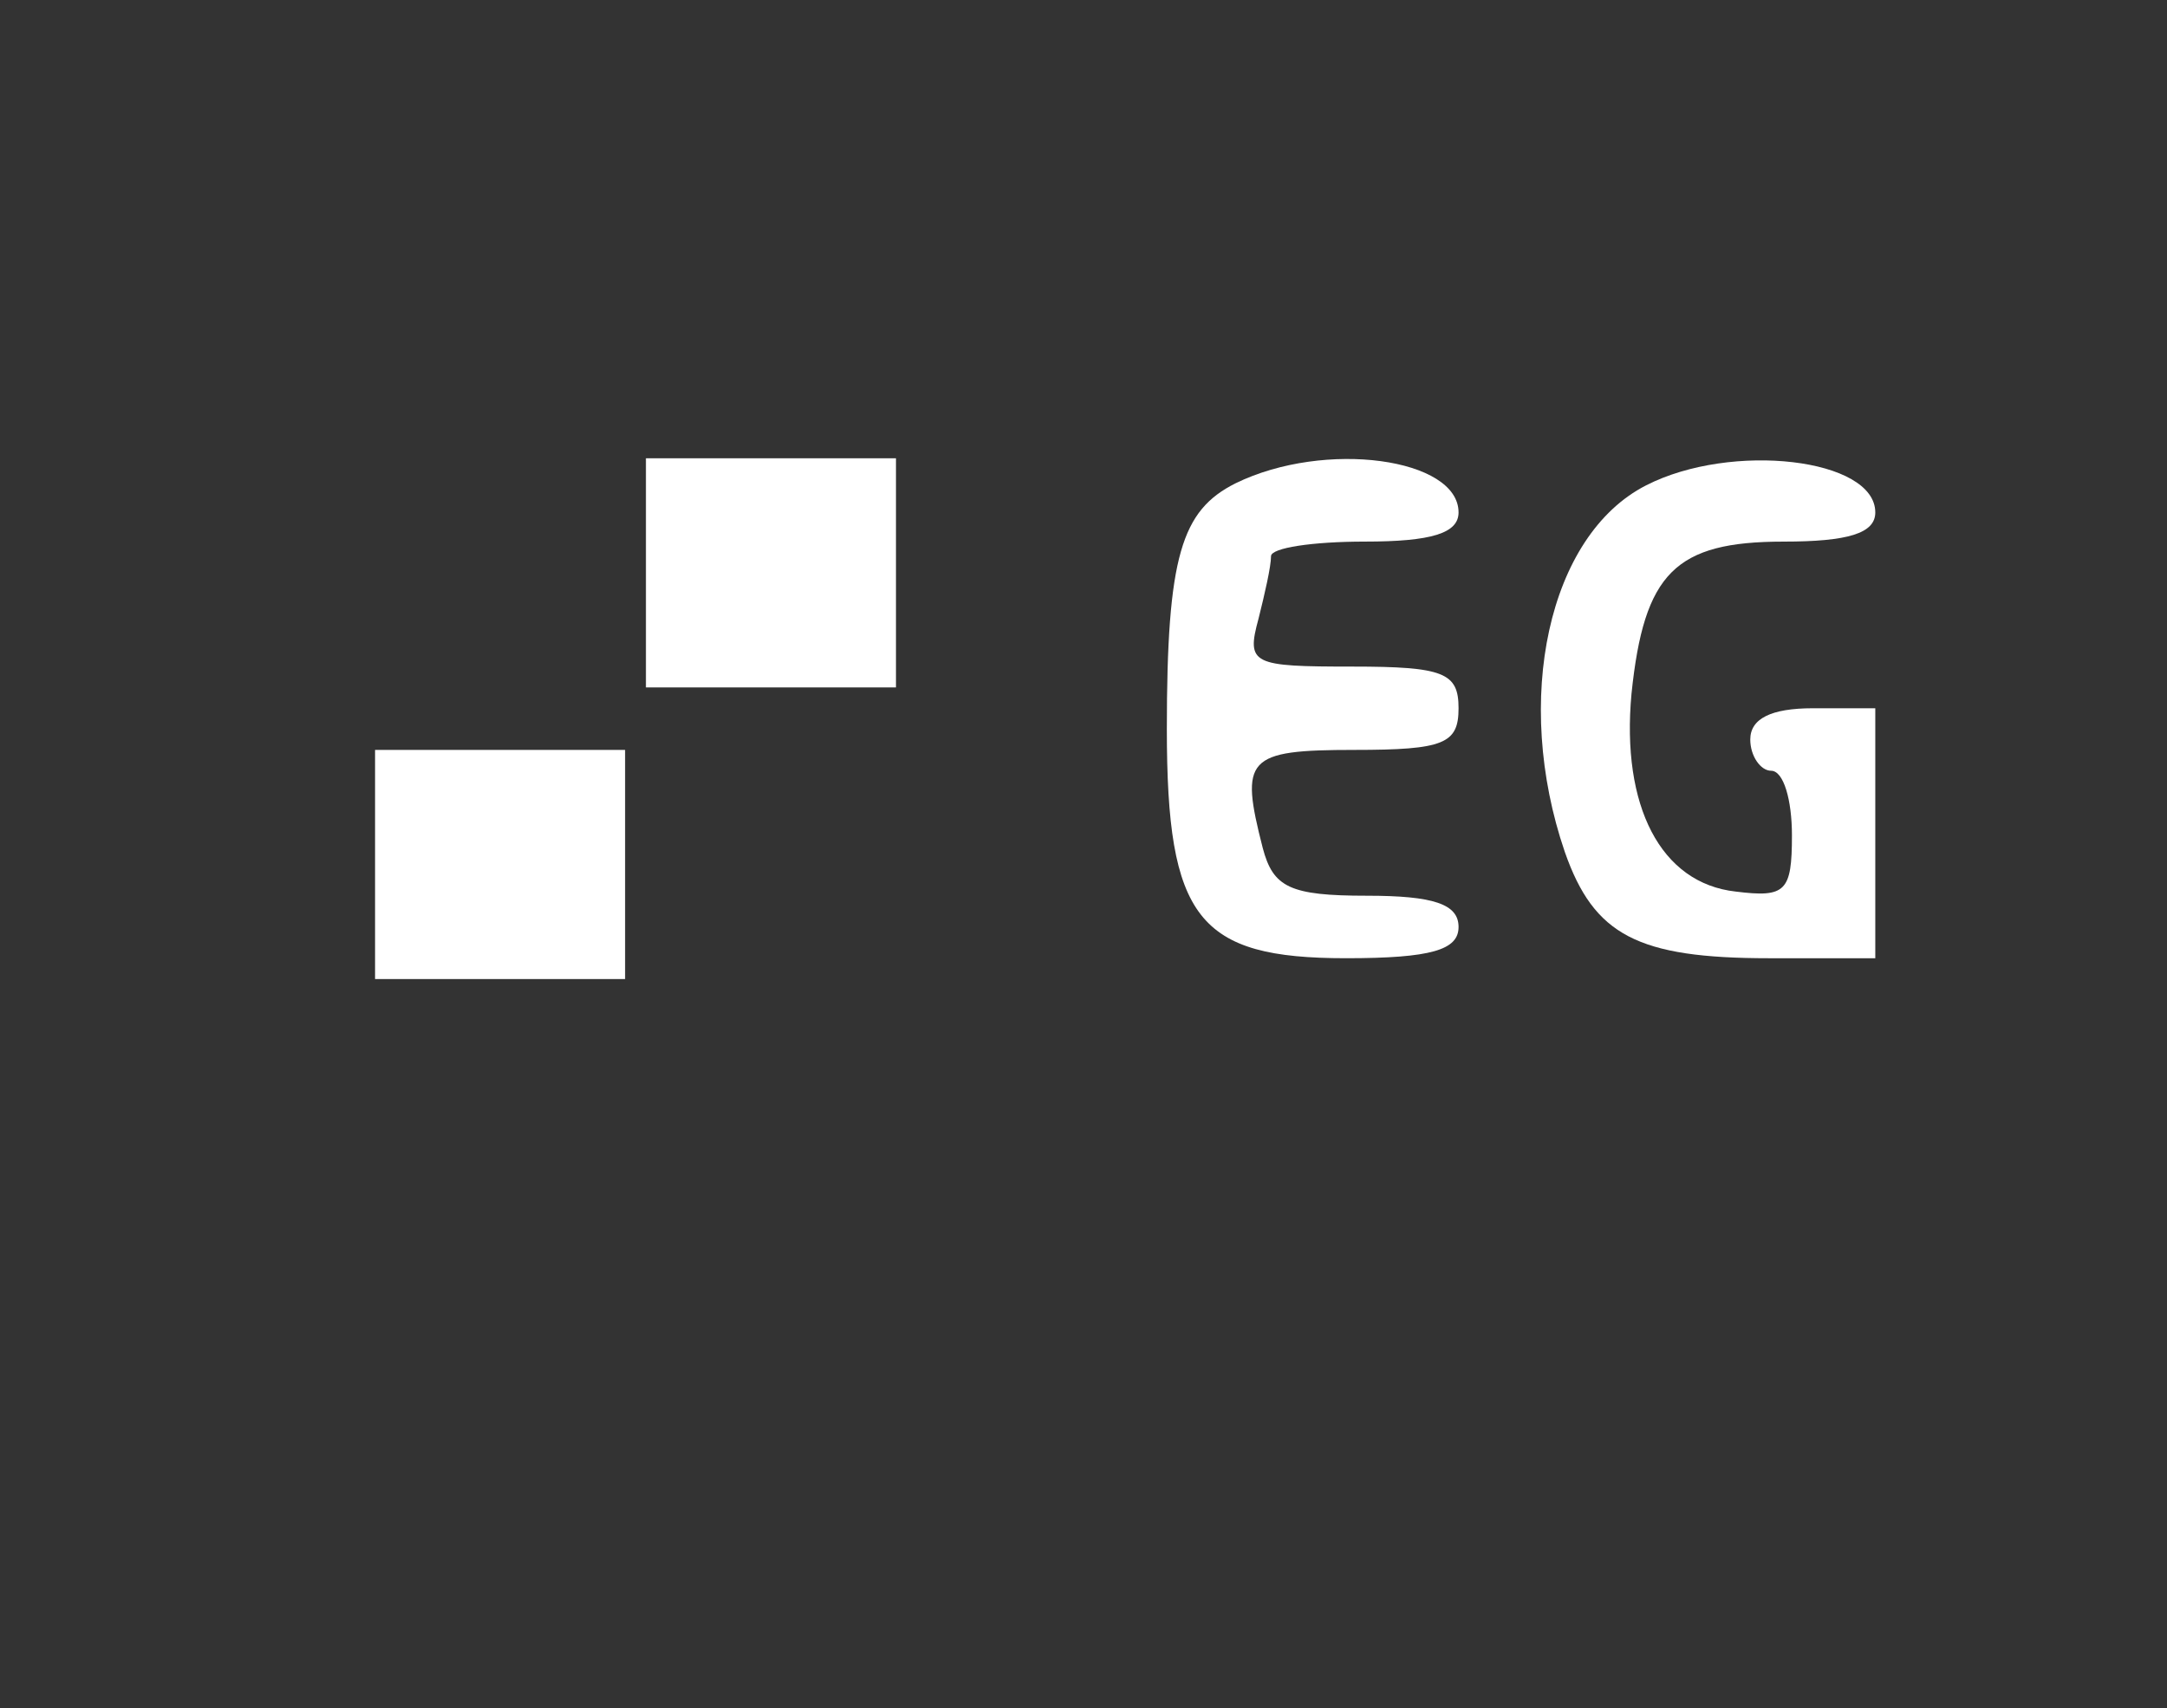
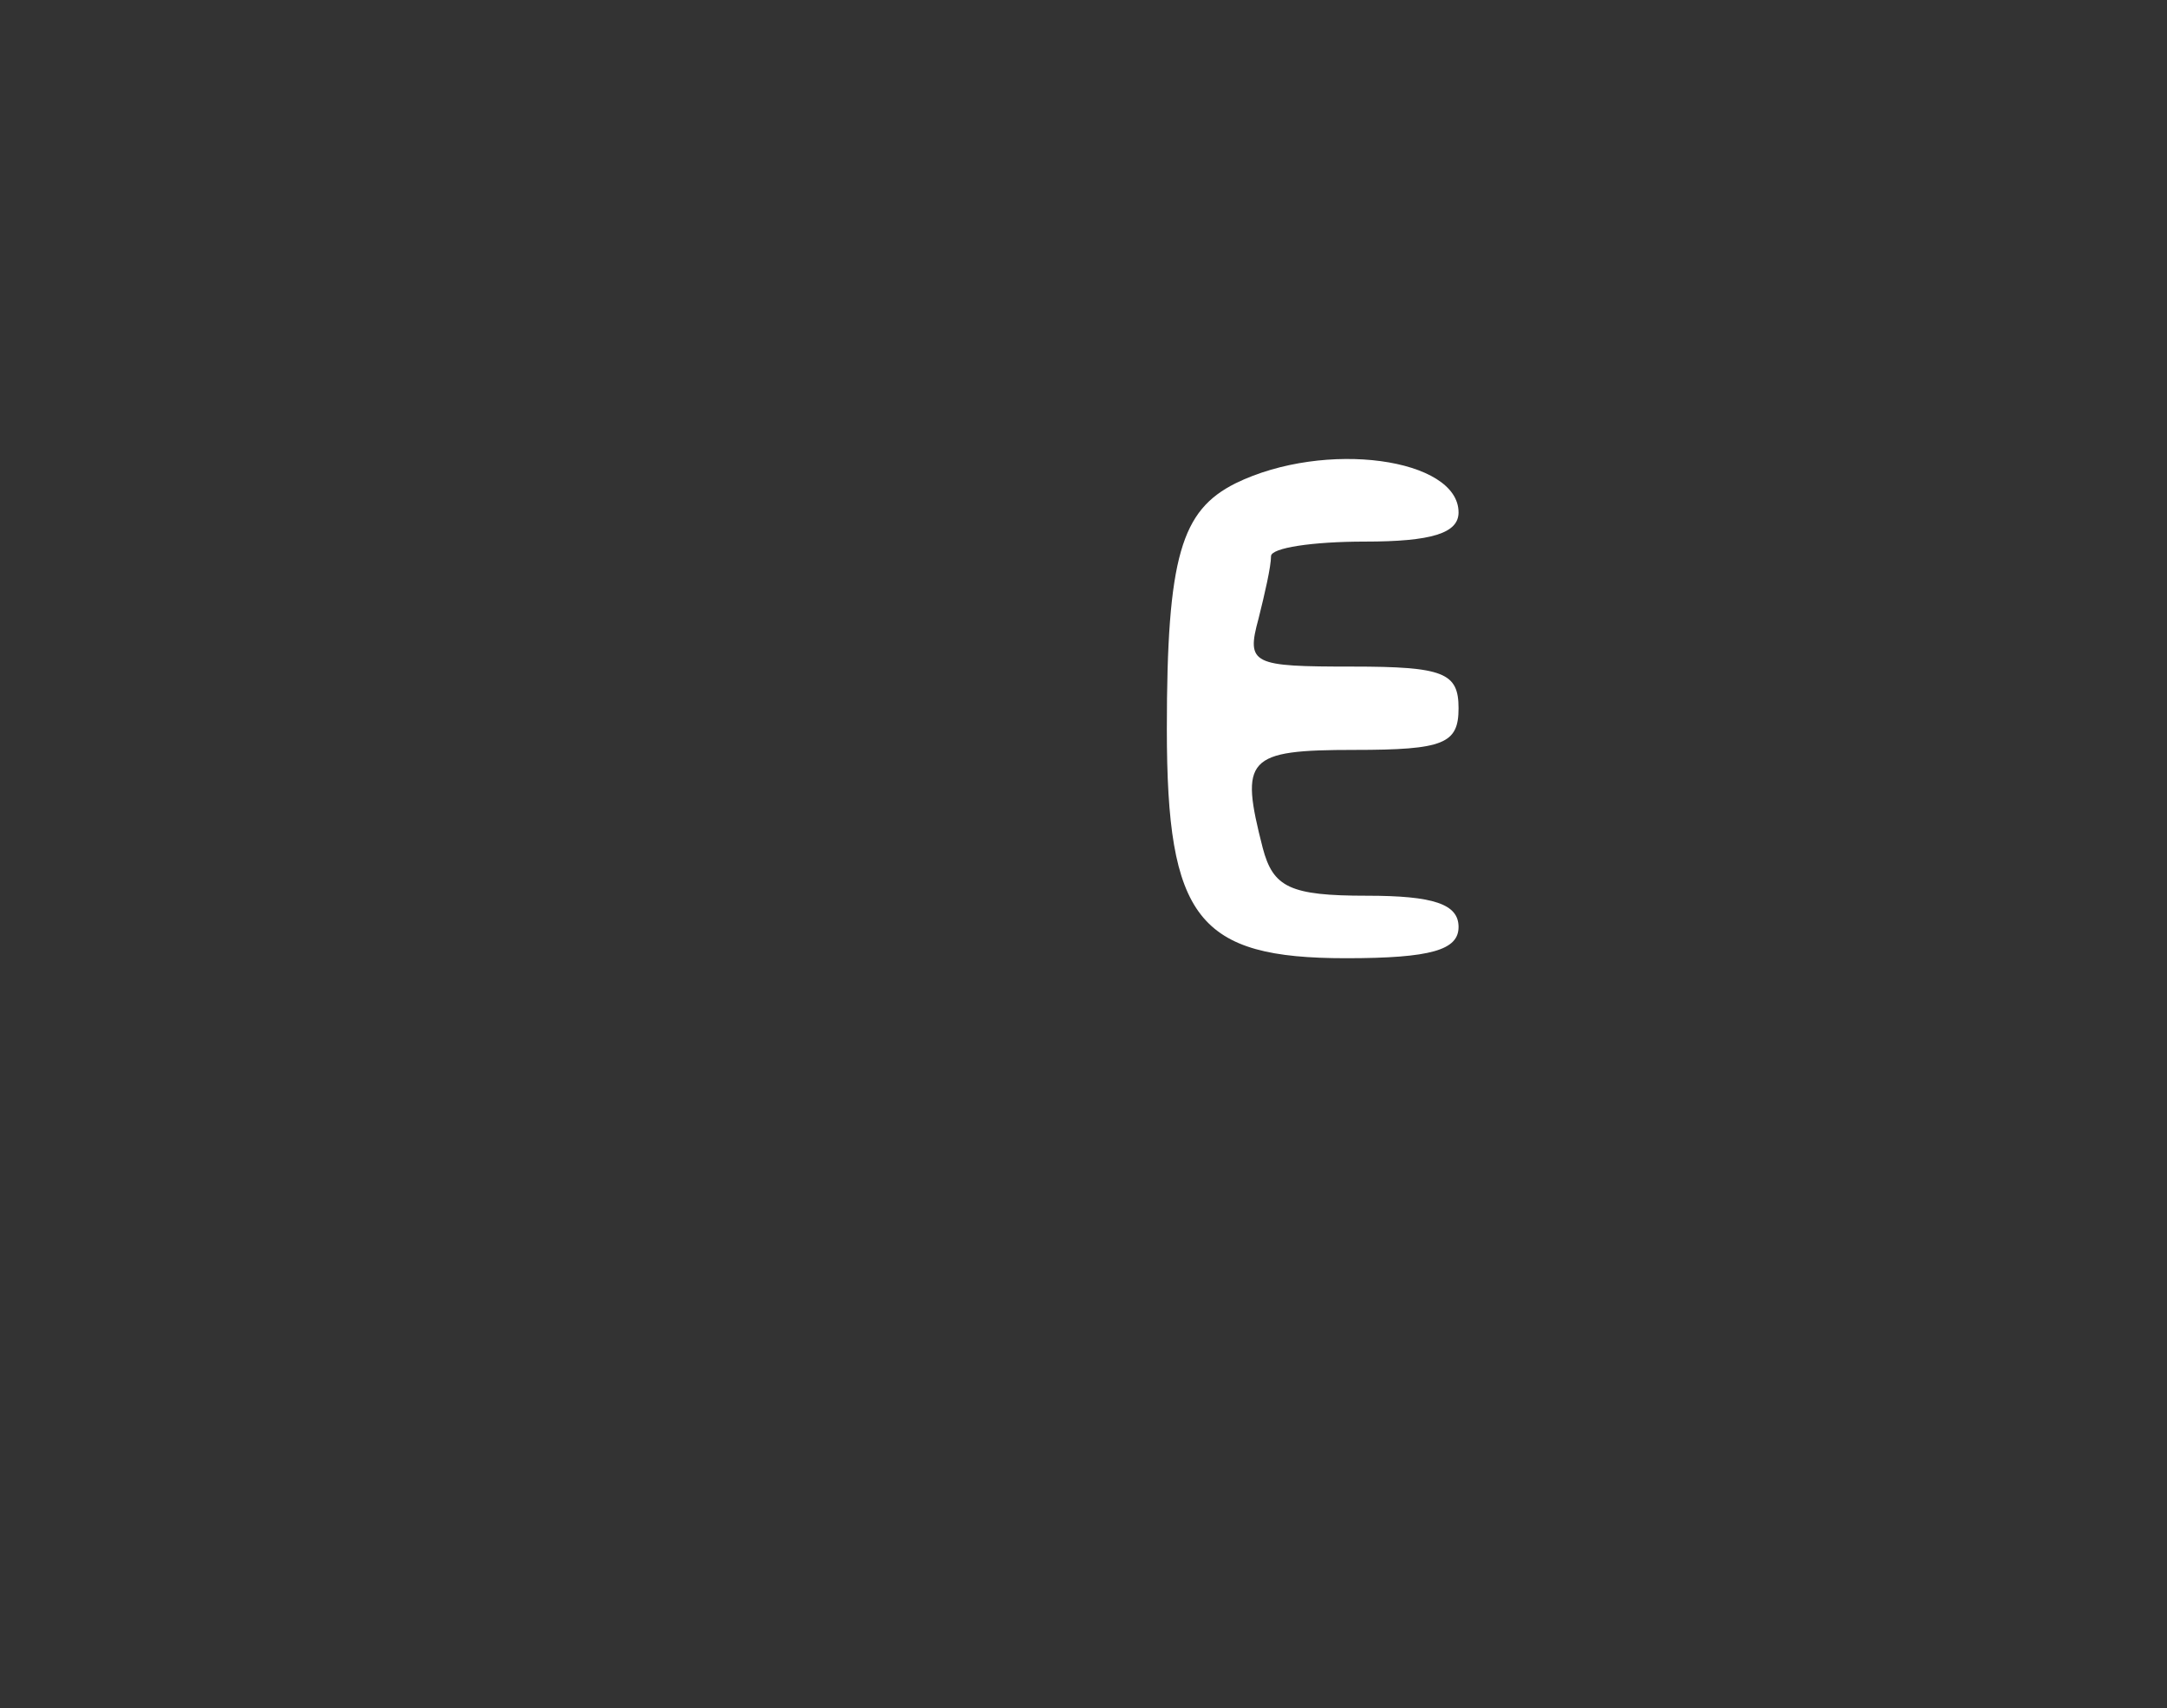
<svg xmlns="http://www.w3.org/2000/svg" version="1.0" width="104pt" height="82pt" viewBox="0 0 104 82" preserveAspectRatio="xMidYMid meet">
  <rect x="0" y="0" width="104" height="82" fill="#333333" stroke="none" />
  <g transform="translate(0,82) scale(0.1,-0.1)" fill="#ffffff" stroke="none">
-     <path d="M310 545 l0 -55 60 0 60 0 0 55 0 55 -60 0 -60 0 0 -55z" />
    <path d="M593 588 c-26 -13 -33 -35 -33 -118 0 -91 15 -110 86 -110 41 0 54 4 54 15 0 11 -12 15 -44 15 -37 0 -45 4 -50 23 -11 43 -8 47 44 47 43 0 50 3 50 20 0 17 -7 20 -51 20 -48 0 -51 1 -45 23 3 12 6 25 6 30 0 4 20 7 45 7 32 0 45 4 45 14 0 26 -64 35 -107 14z" />
-     <path d="M790 587 c-47 -24 -64 -103 -39 -176 14 -40 35 -51 98 -51 l51 0 0 60 0 60 -30 0 c-20 0 -30 -5 -30 -15 0 -8 5 -15 10 -15 6 0 10 -14 10 -31 0 -27 -3 -30 -27 -27 -36 4 -55 41 -50 95 6 58 21 73 73 73 31 0 44 4 44 14 0 26 -69 34 -110 13z" />
-     <path d="M180 405 l0 -55 60 0 60 0 0 55 0 55 -60 0 -60 0 0 -55z" />
  </g>
</svg>